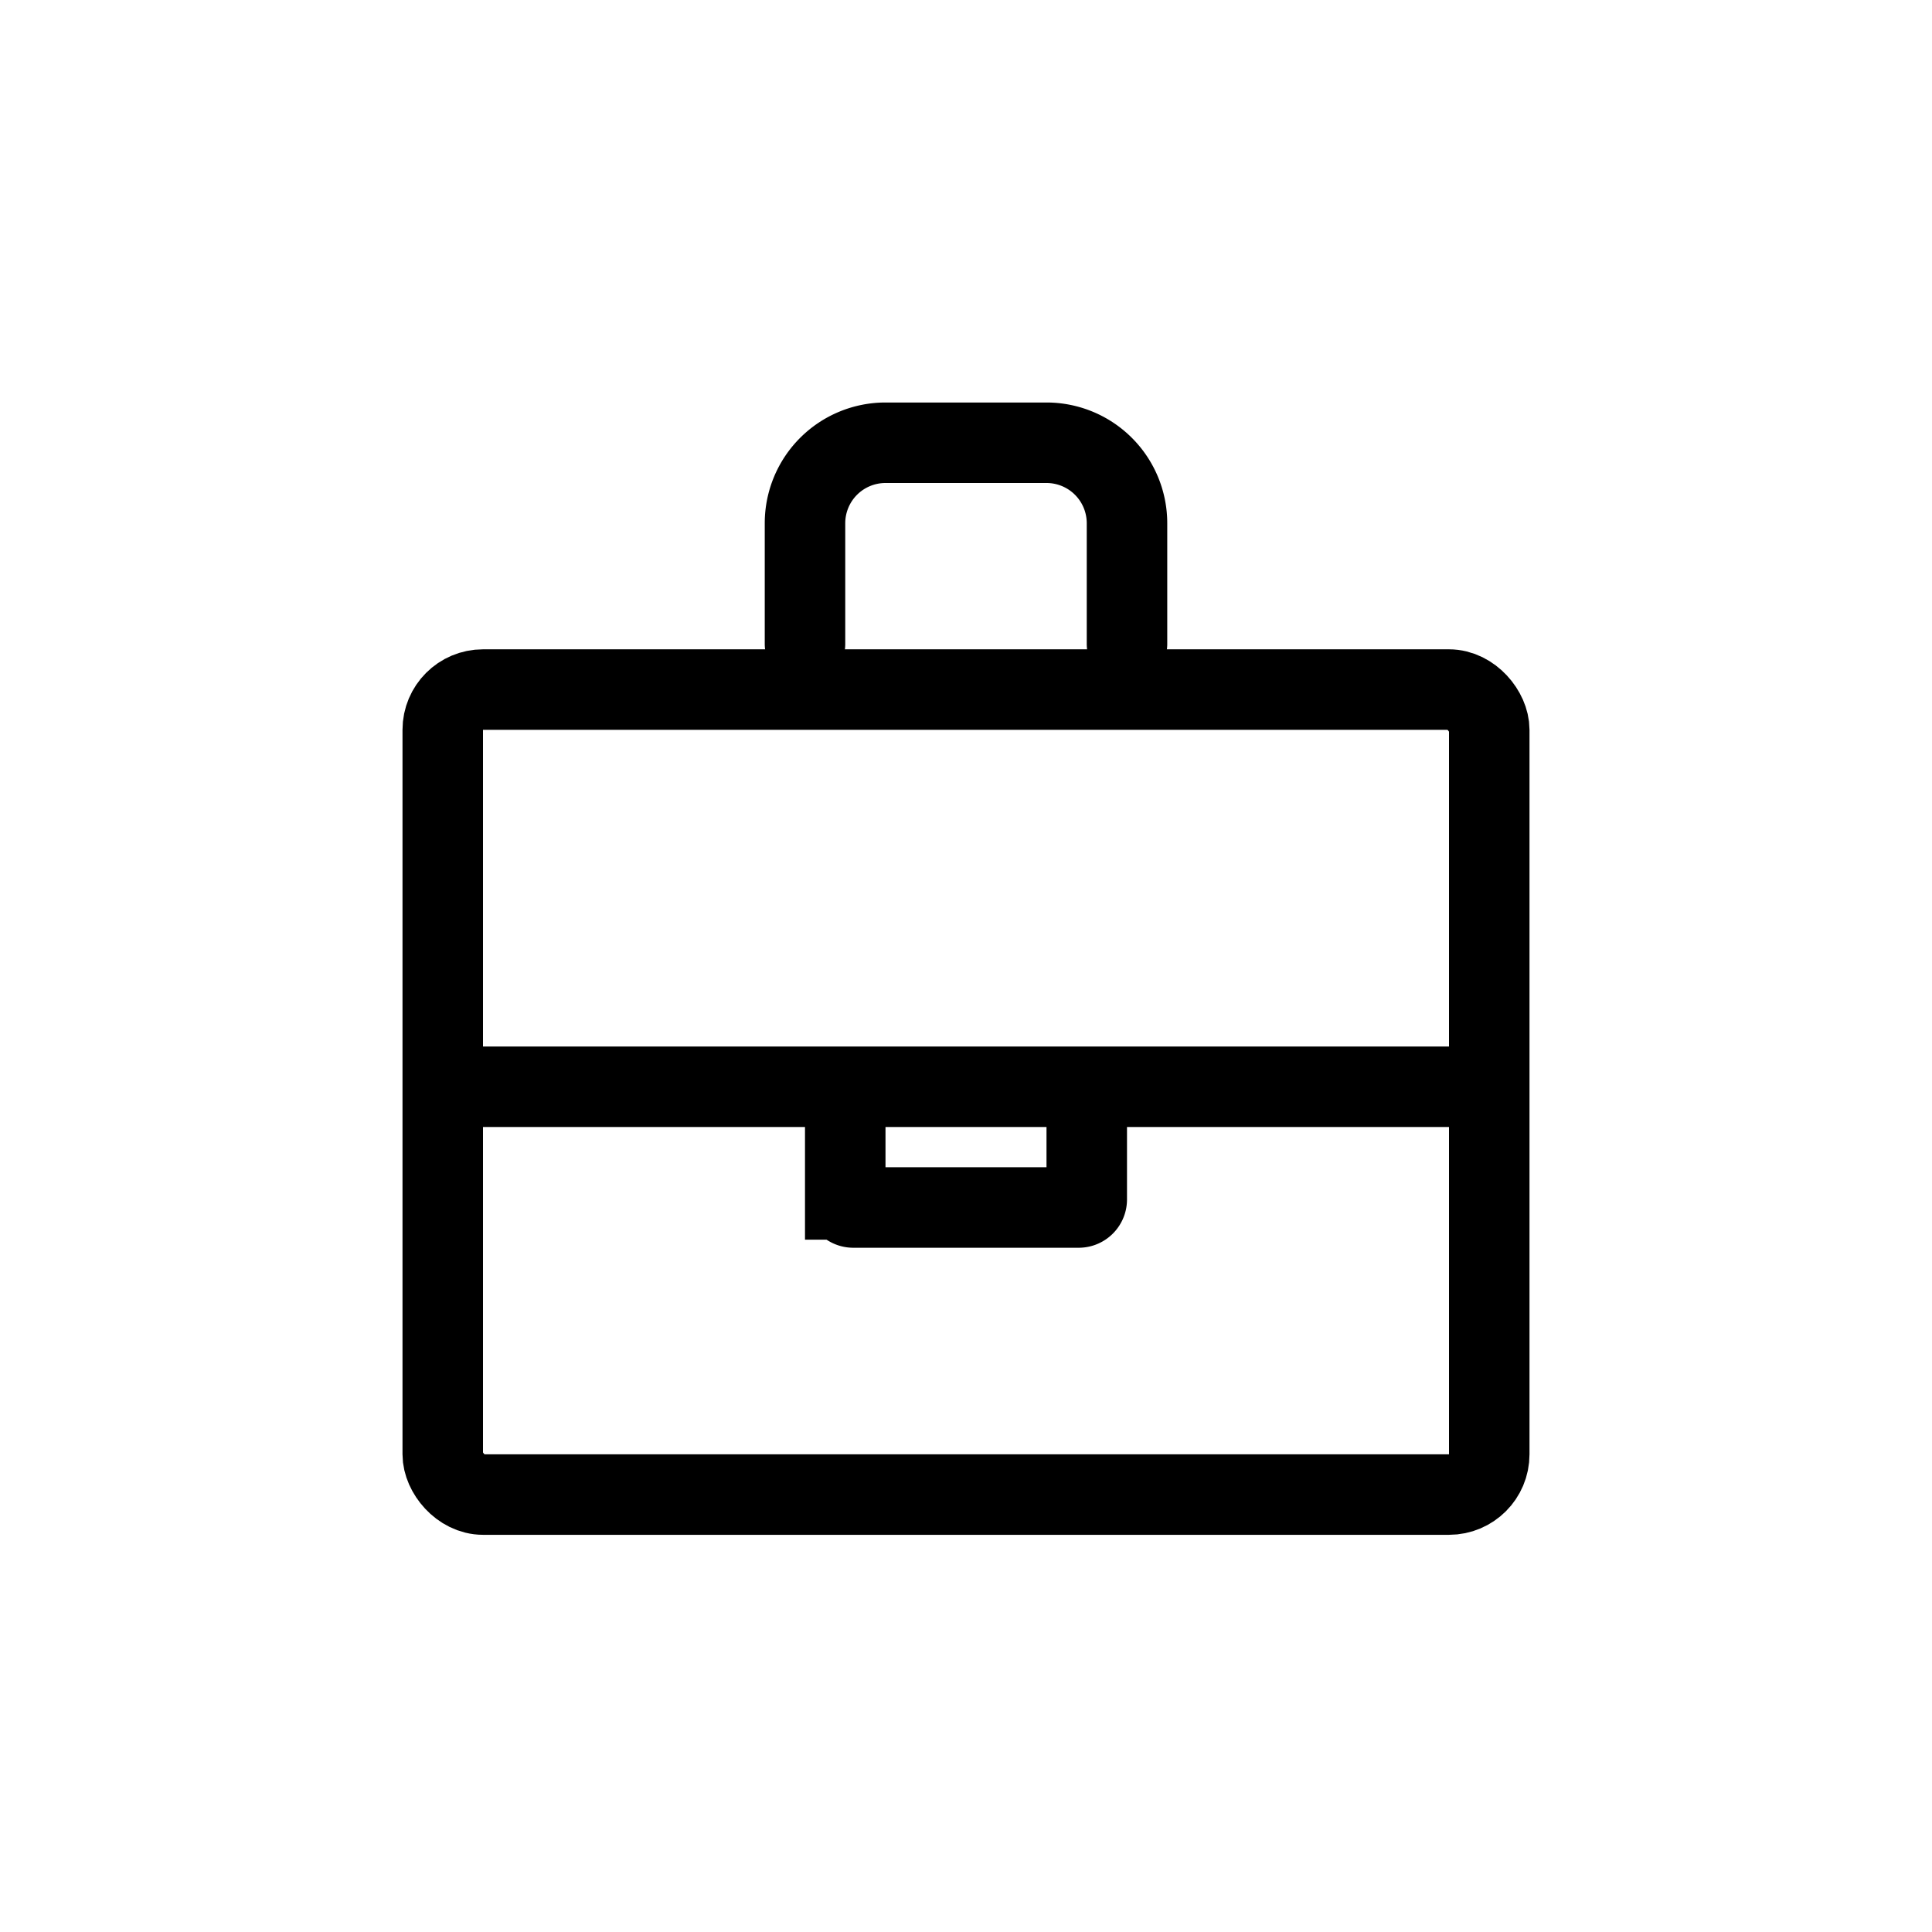
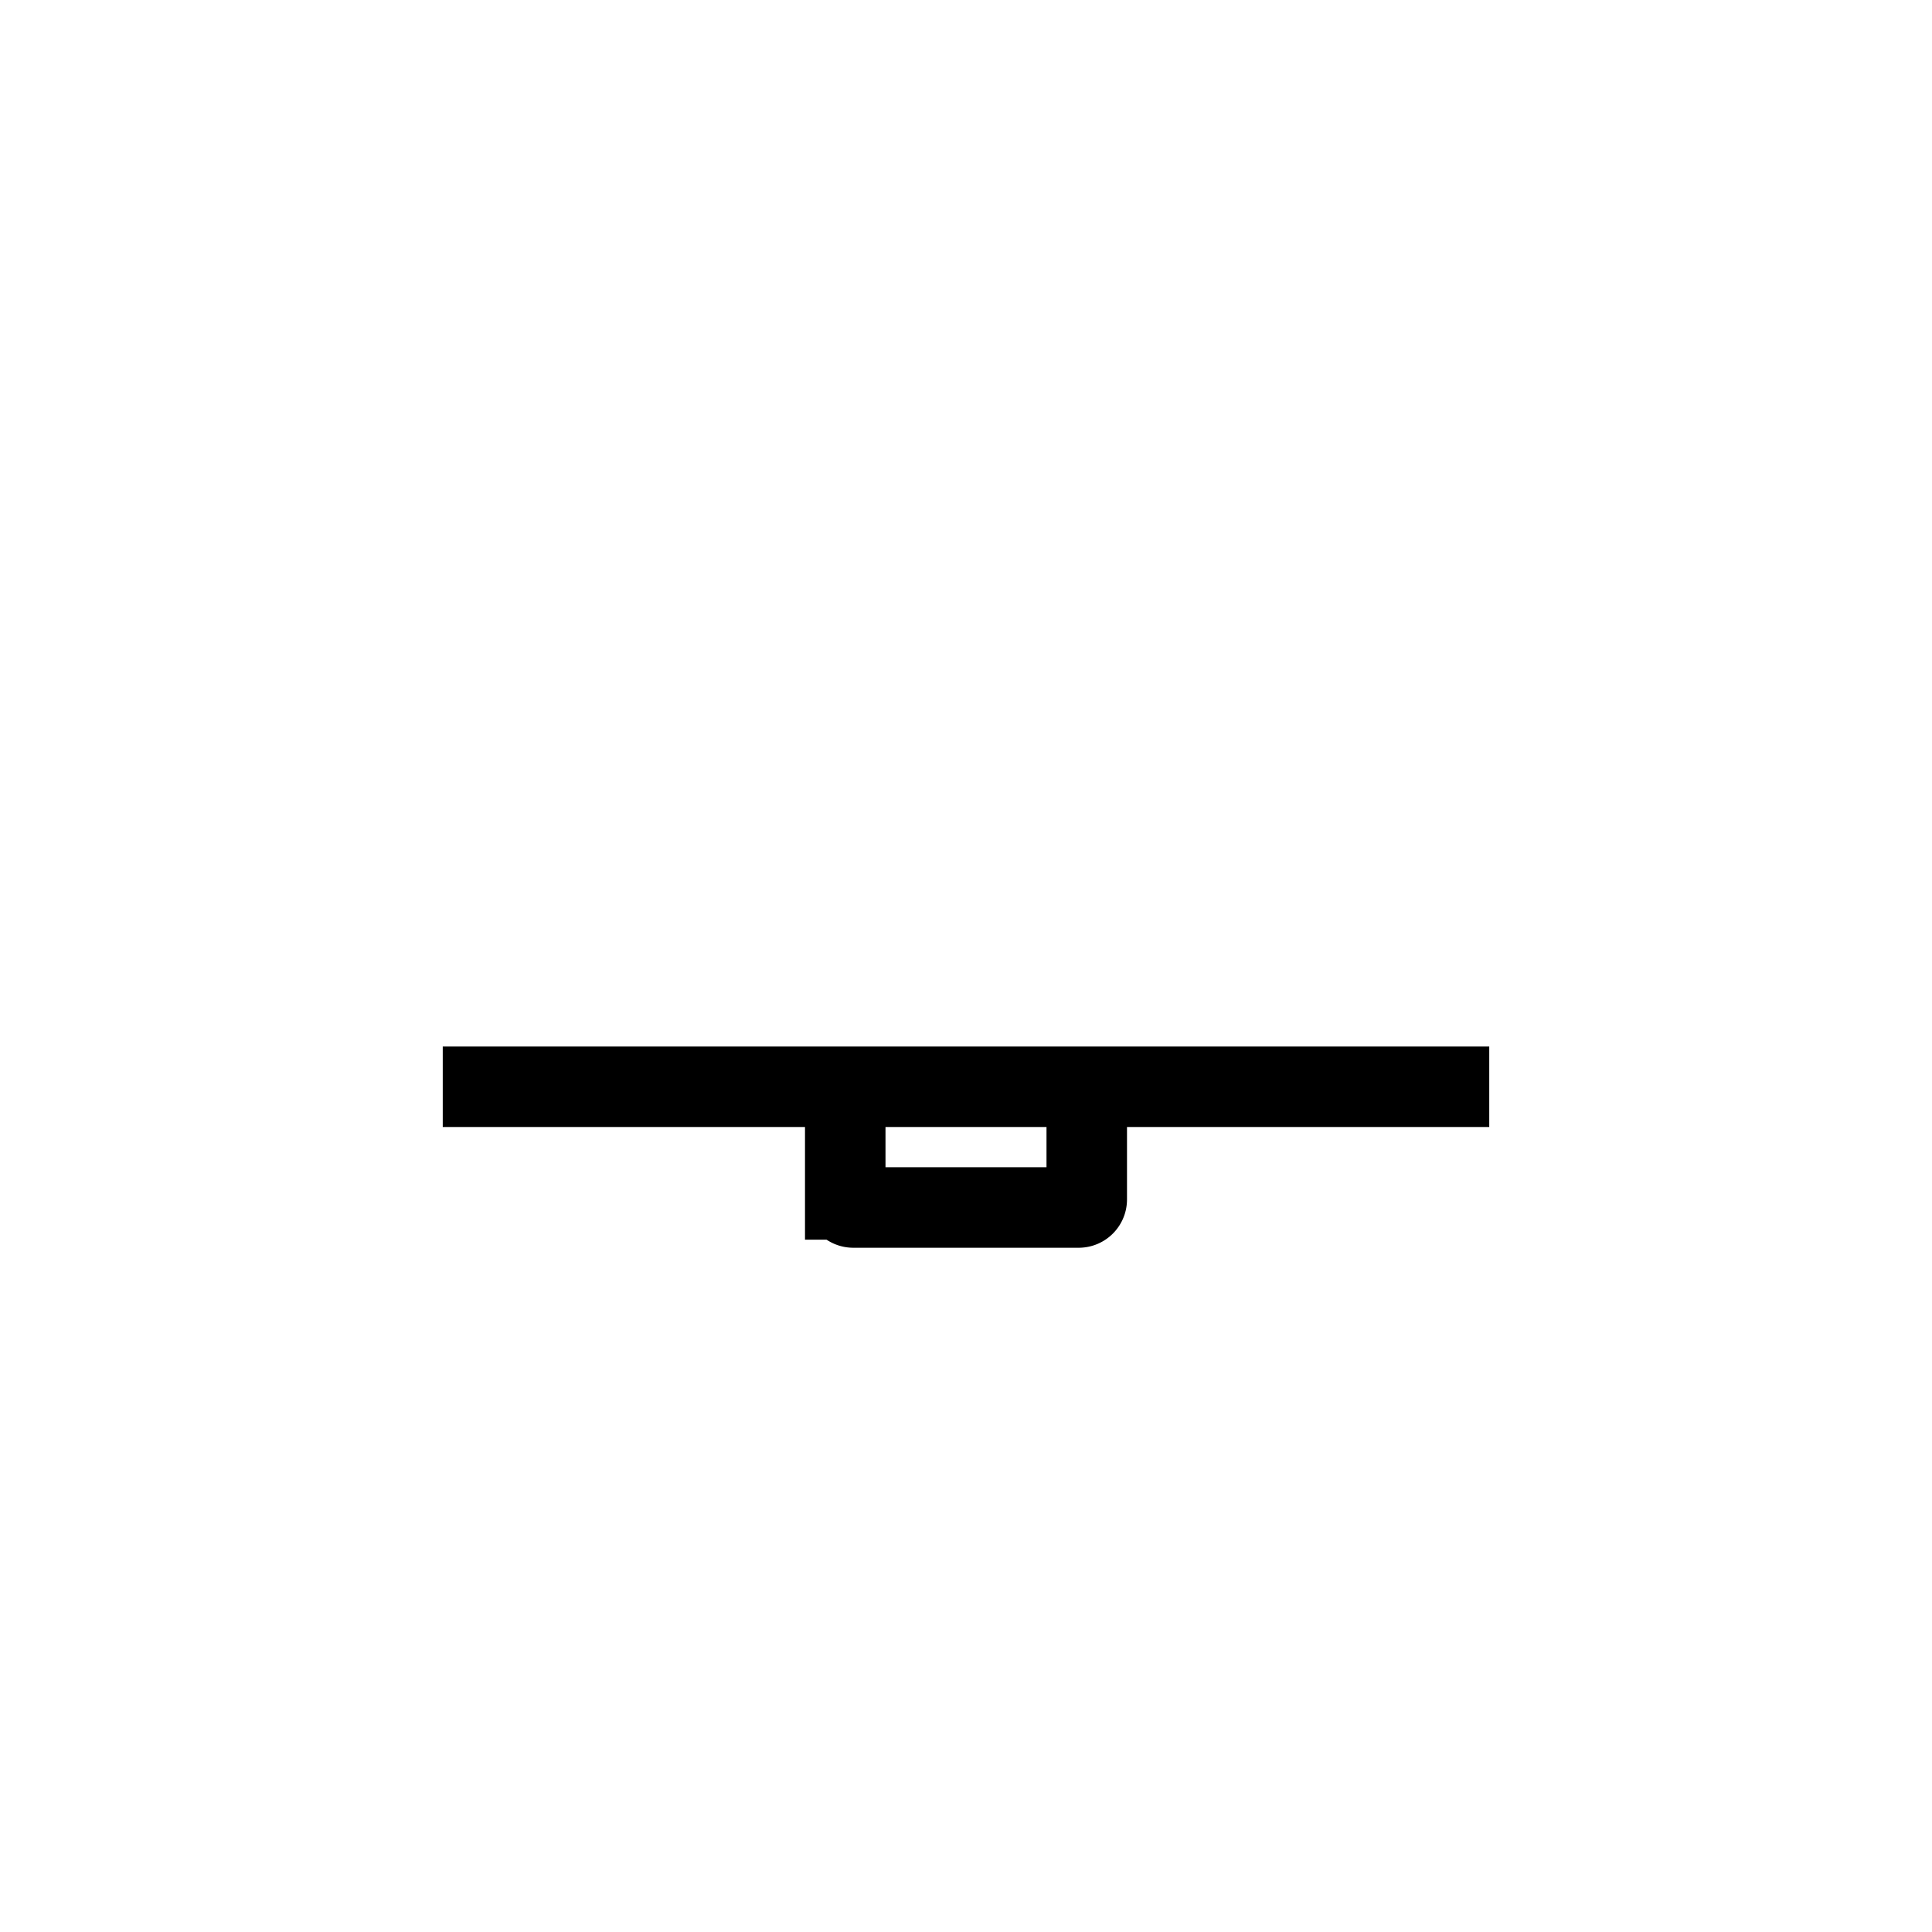
<svg xmlns="http://www.w3.org/2000/svg" width="24" height="24" viewBox="0 0 24 24" fill="none">
-   <rect x="5.5" y="8.566" width="13" height="10" rx=".5" stroke="#000" />
-   <path d="M10 8V6.5a1 1 0 0 1 1-1h2a1 1 0 0 1 1 1V8" stroke="#000" stroke-linecap="round" />
  <path d="M18.5 13.5h-13m5 0v1.4a.1.1 0 0 0 .1.1h2.8a.1.1 0 0 0 .1-.1v-1.4" stroke="#000" />
</svg>